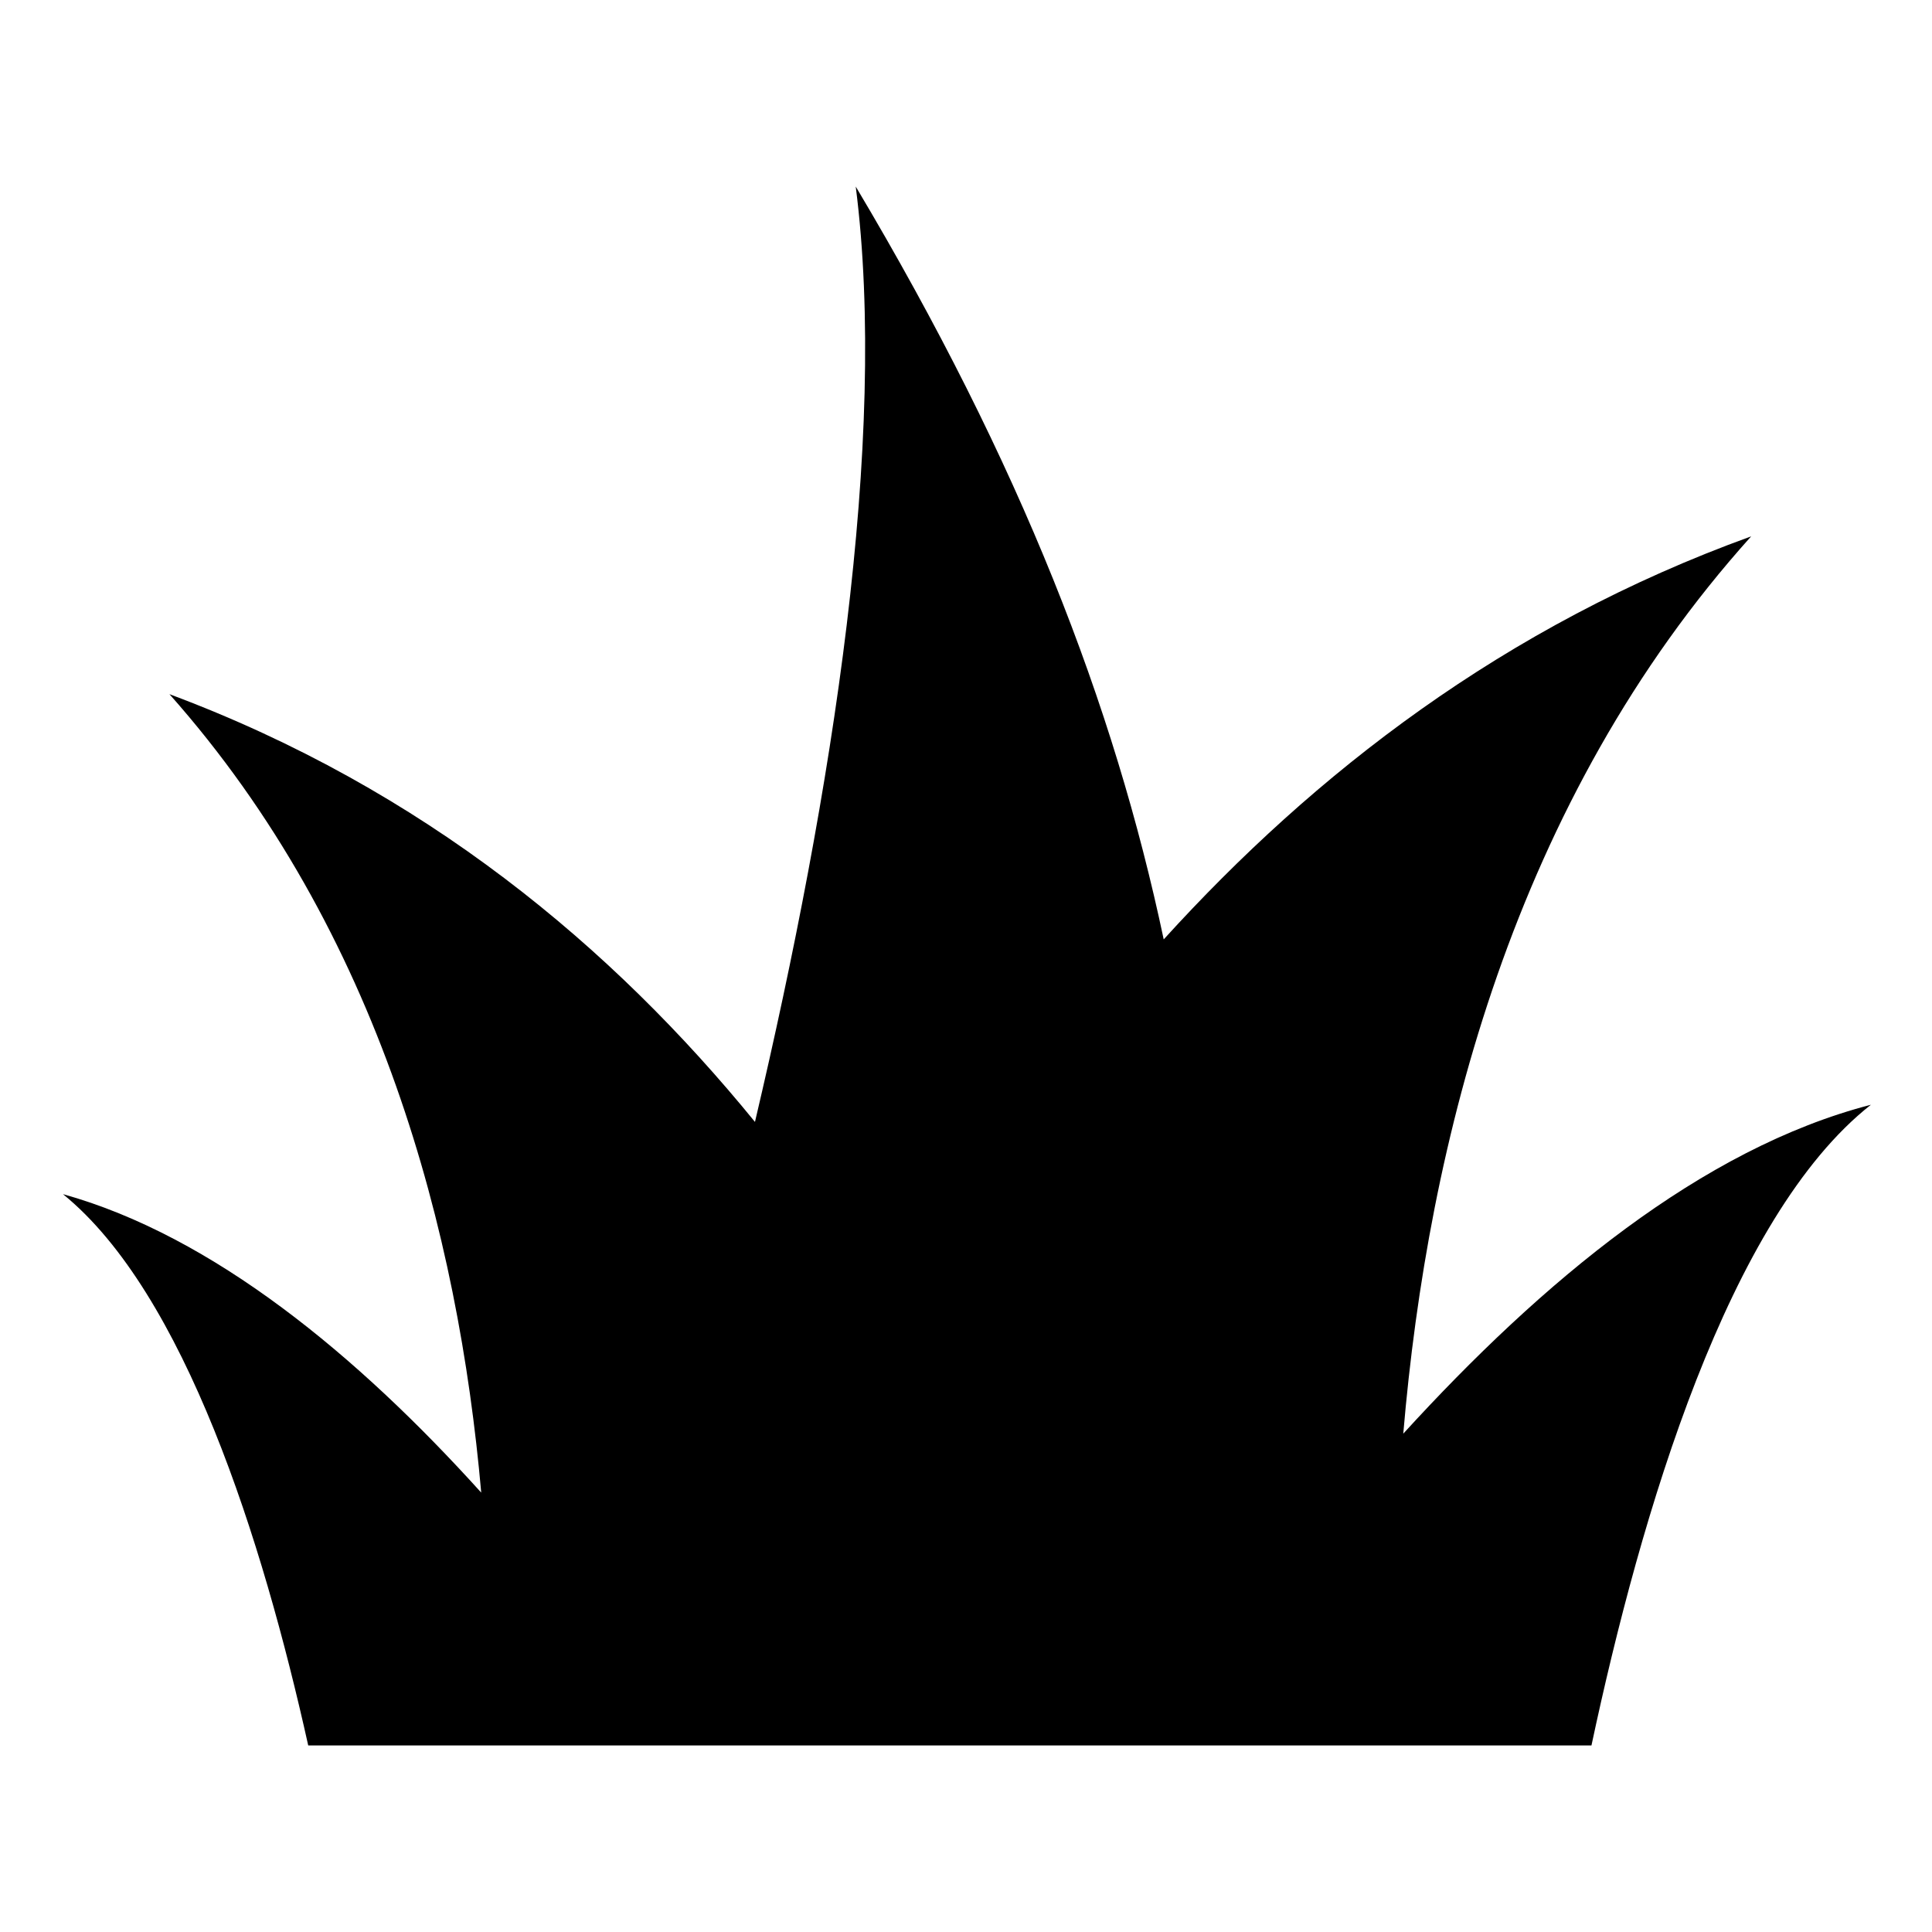
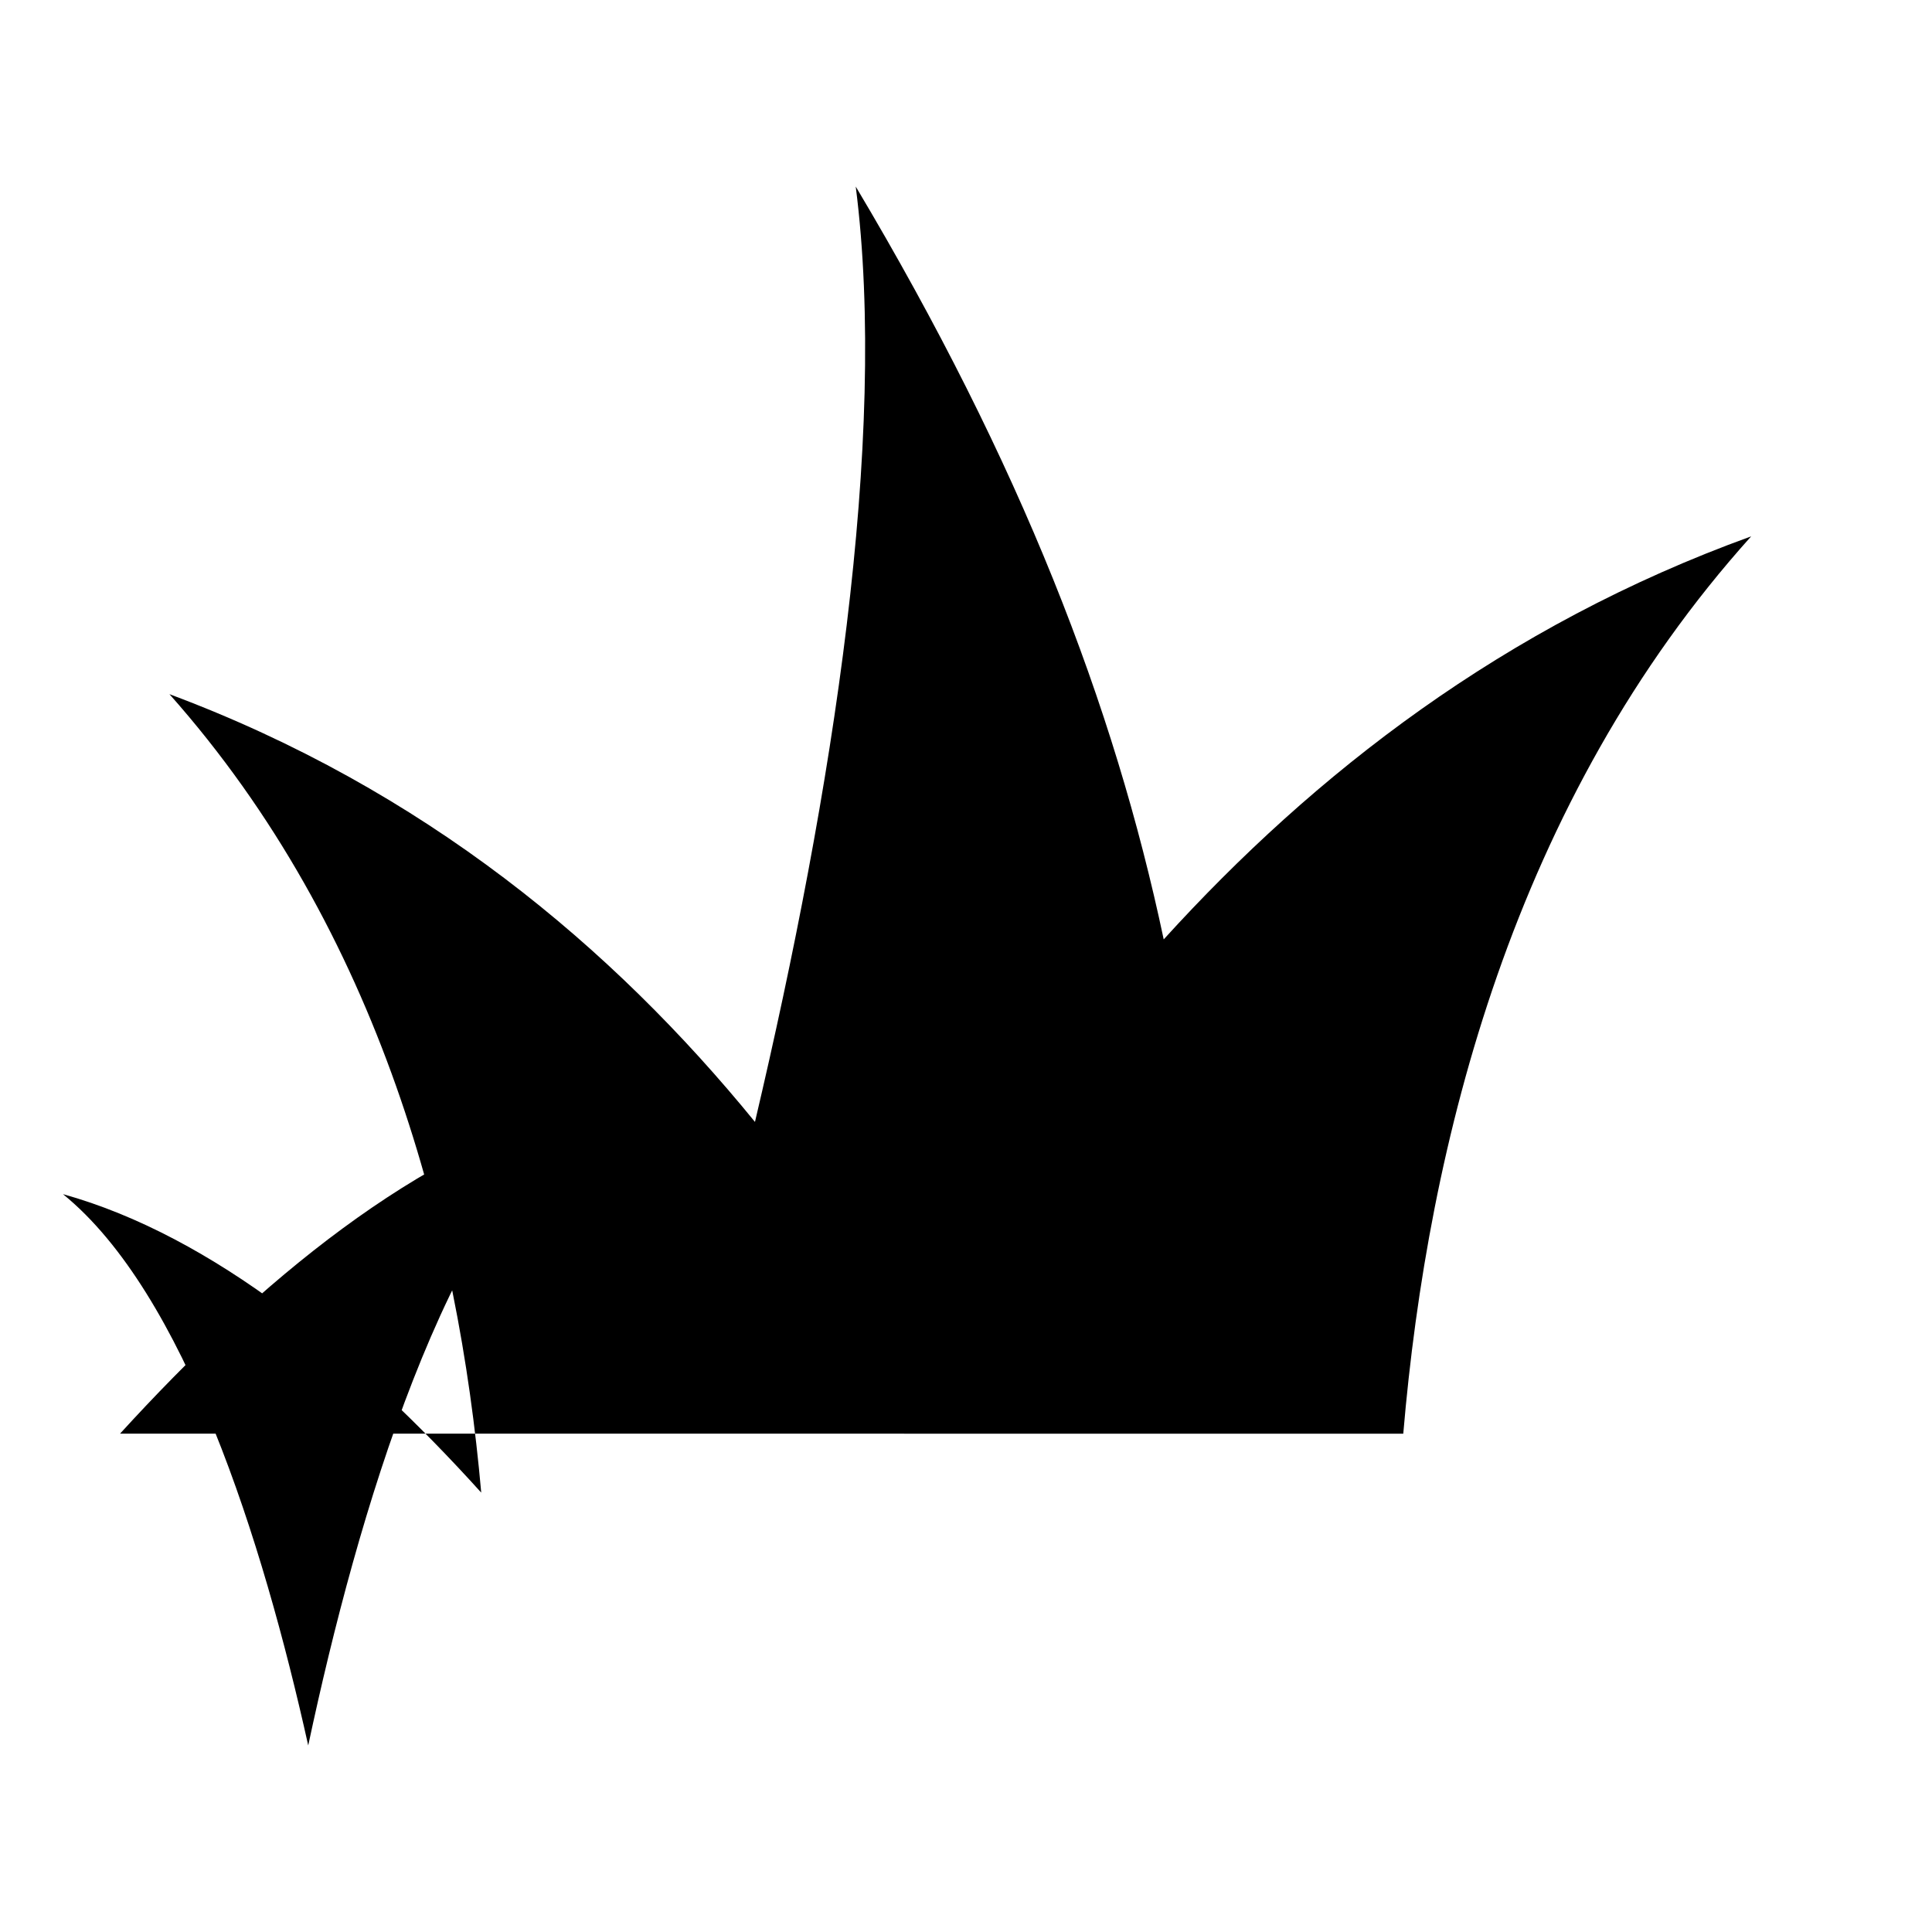
<svg xmlns="http://www.w3.org/2000/svg" fill="#000000" width="800px" height="800px" version="1.1" viewBox="144 144 512 512">
-   <path d="m515.88 523.94c6.551-77.082 29.223-167.77 92.195-237.8-65.496 23.68-115.88 62.977-155.68 106.81-13.098-61.973-37.785-125.96-81.617-199.51 8.566 67.008-6.047 160.21-26.703 247.88-37.785-46.352-87.664-88.168-155.17-113.36 55.922 62.977 76.578 143.08 82.625 211.6-32.746-36.273-71.039-68.016-110.84-79.098 32.246 26.191 52.902 91.688 64.992 146.1h340.07c13.098-61.465 36.273-140.06 74.059-169.79-44.836 11.59-87.156 46.859-123.93 87.164z" />
+   <path d="m515.88 523.94c6.551-77.082 29.223-167.77 92.195-237.8-65.496 23.68-115.88 62.977-155.68 106.81-13.098-61.973-37.785-125.96-81.617-199.51 8.566 67.008-6.047 160.21-26.703 247.88-37.785-46.352-87.664-88.168-155.17-113.36 55.922 62.977 76.578 143.08 82.625 211.6-32.746-36.273-71.039-68.016-110.84-79.098 32.246 26.191 52.902 91.688 64.992 146.1c13.098-61.465 36.273-140.06 74.059-169.79-44.836 11.59-87.156 46.859-123.93 87.164z" />
</svg>